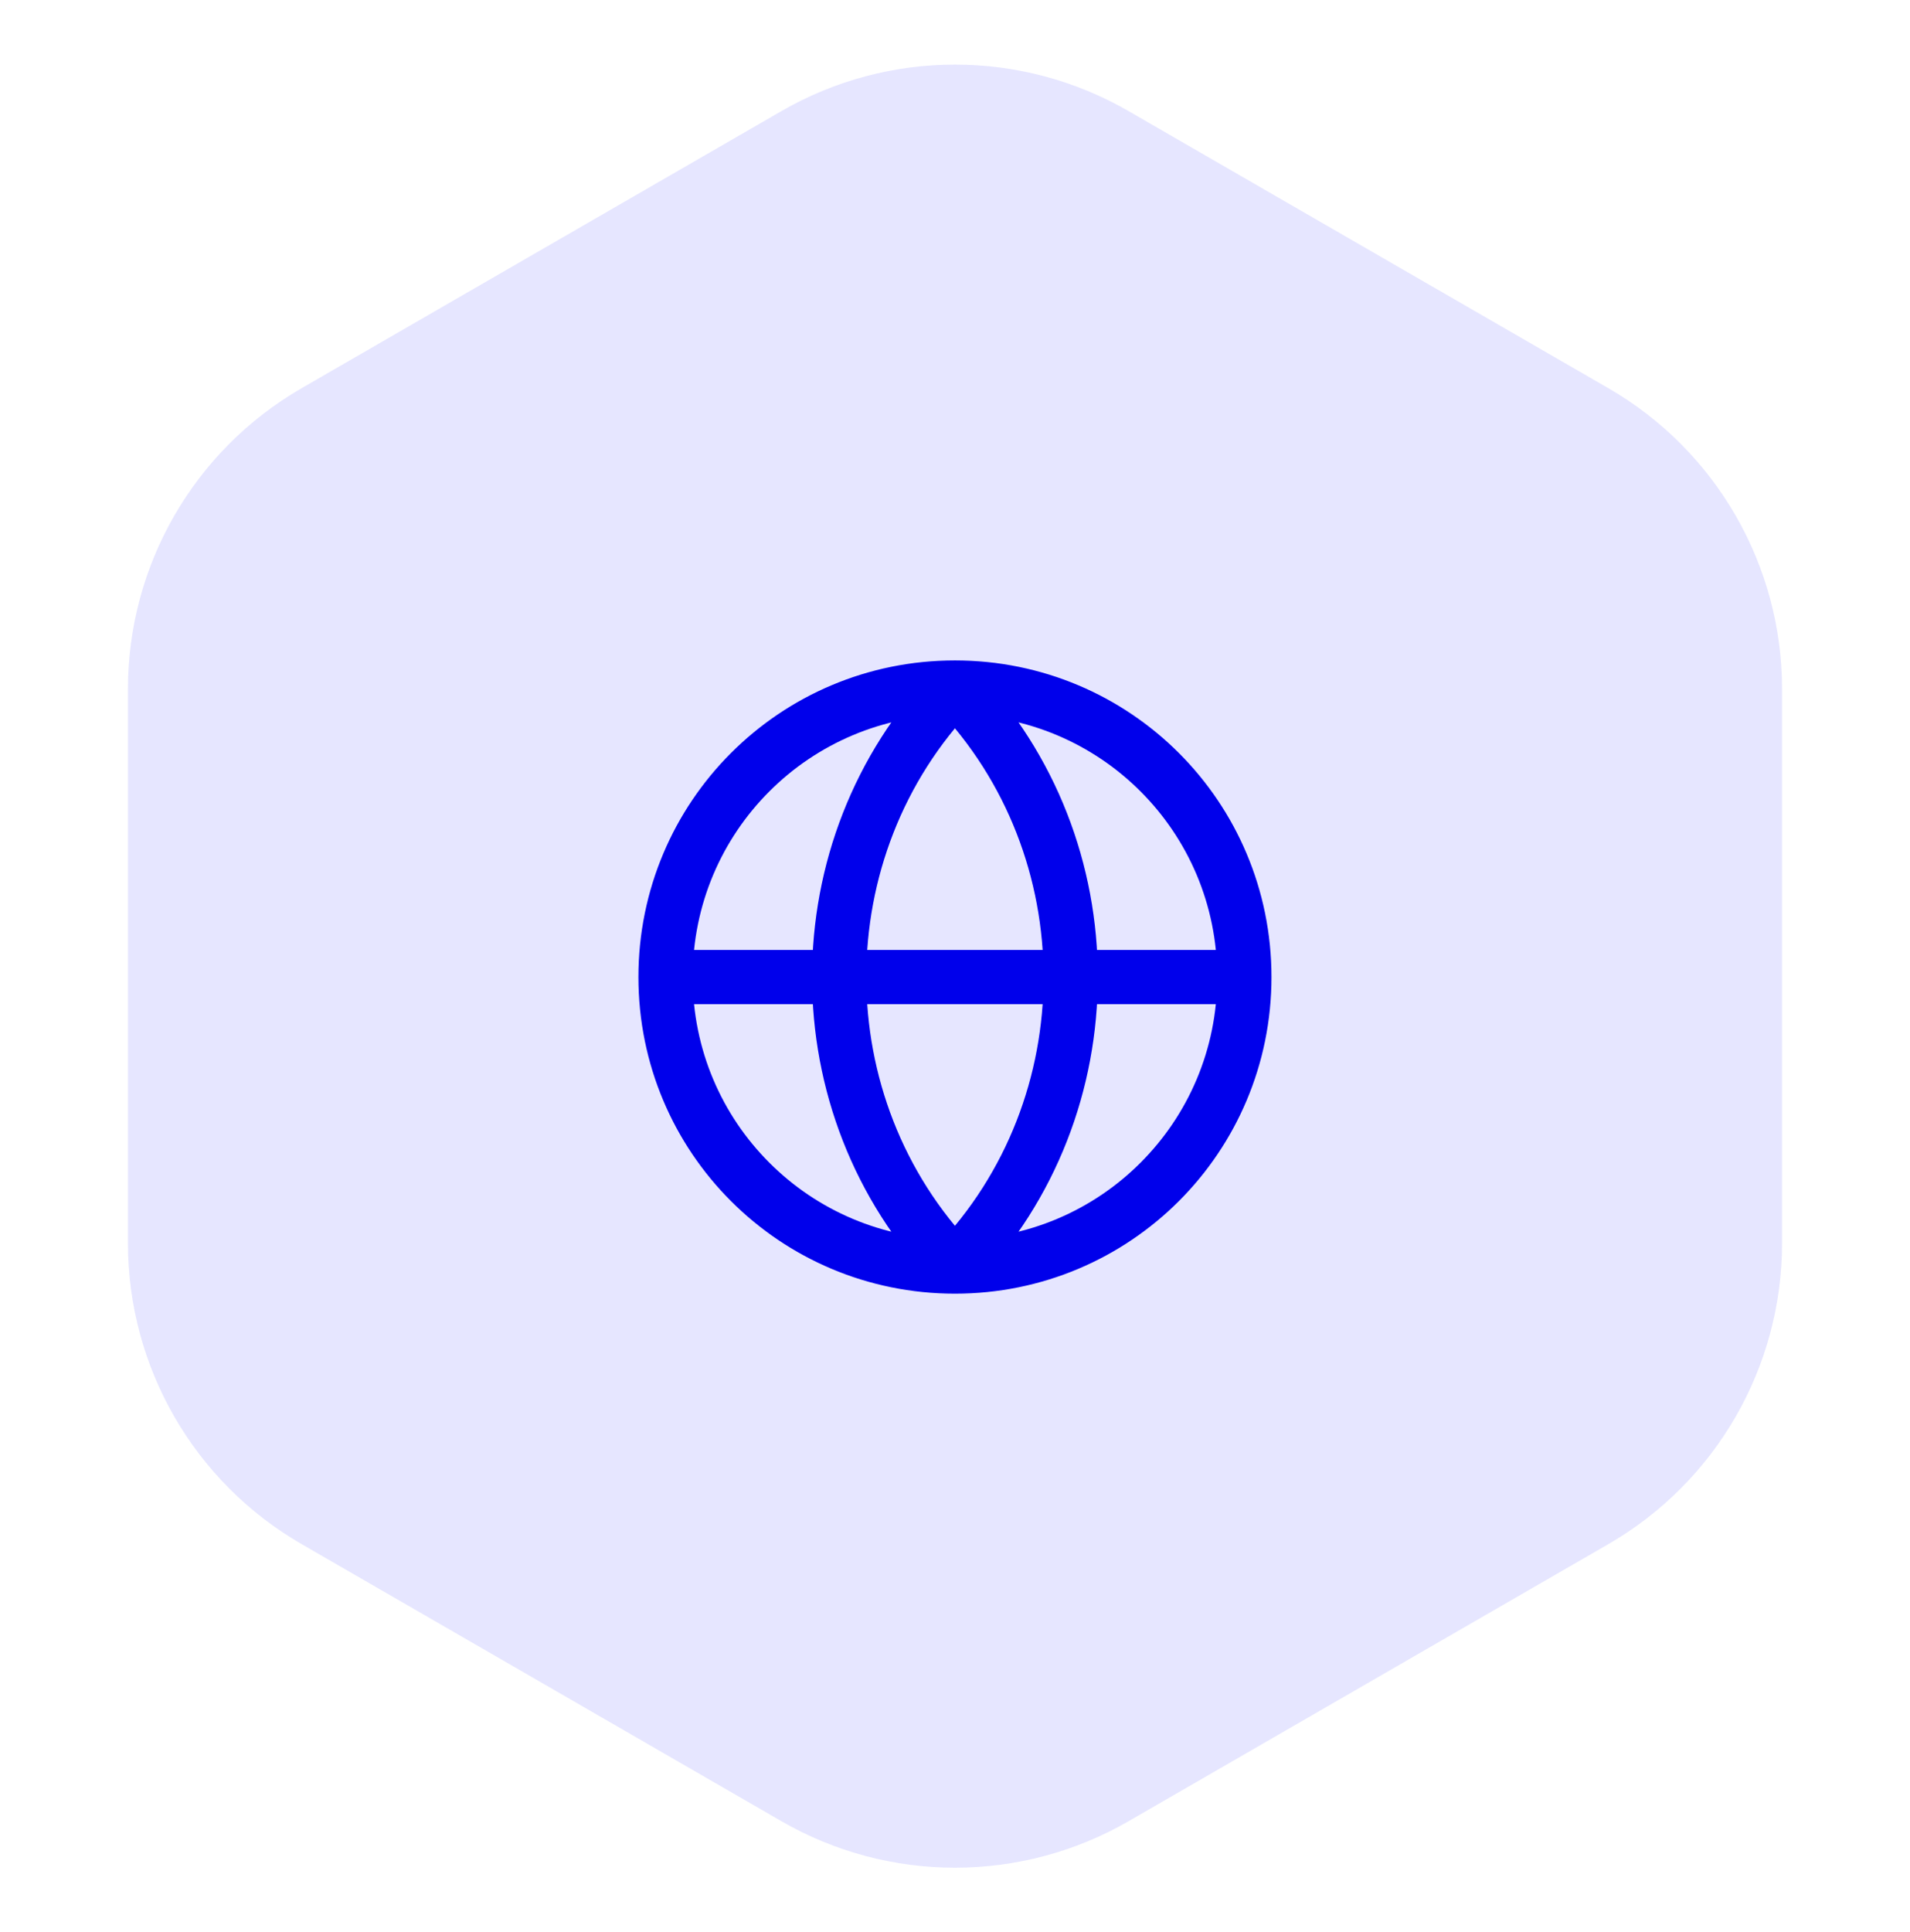
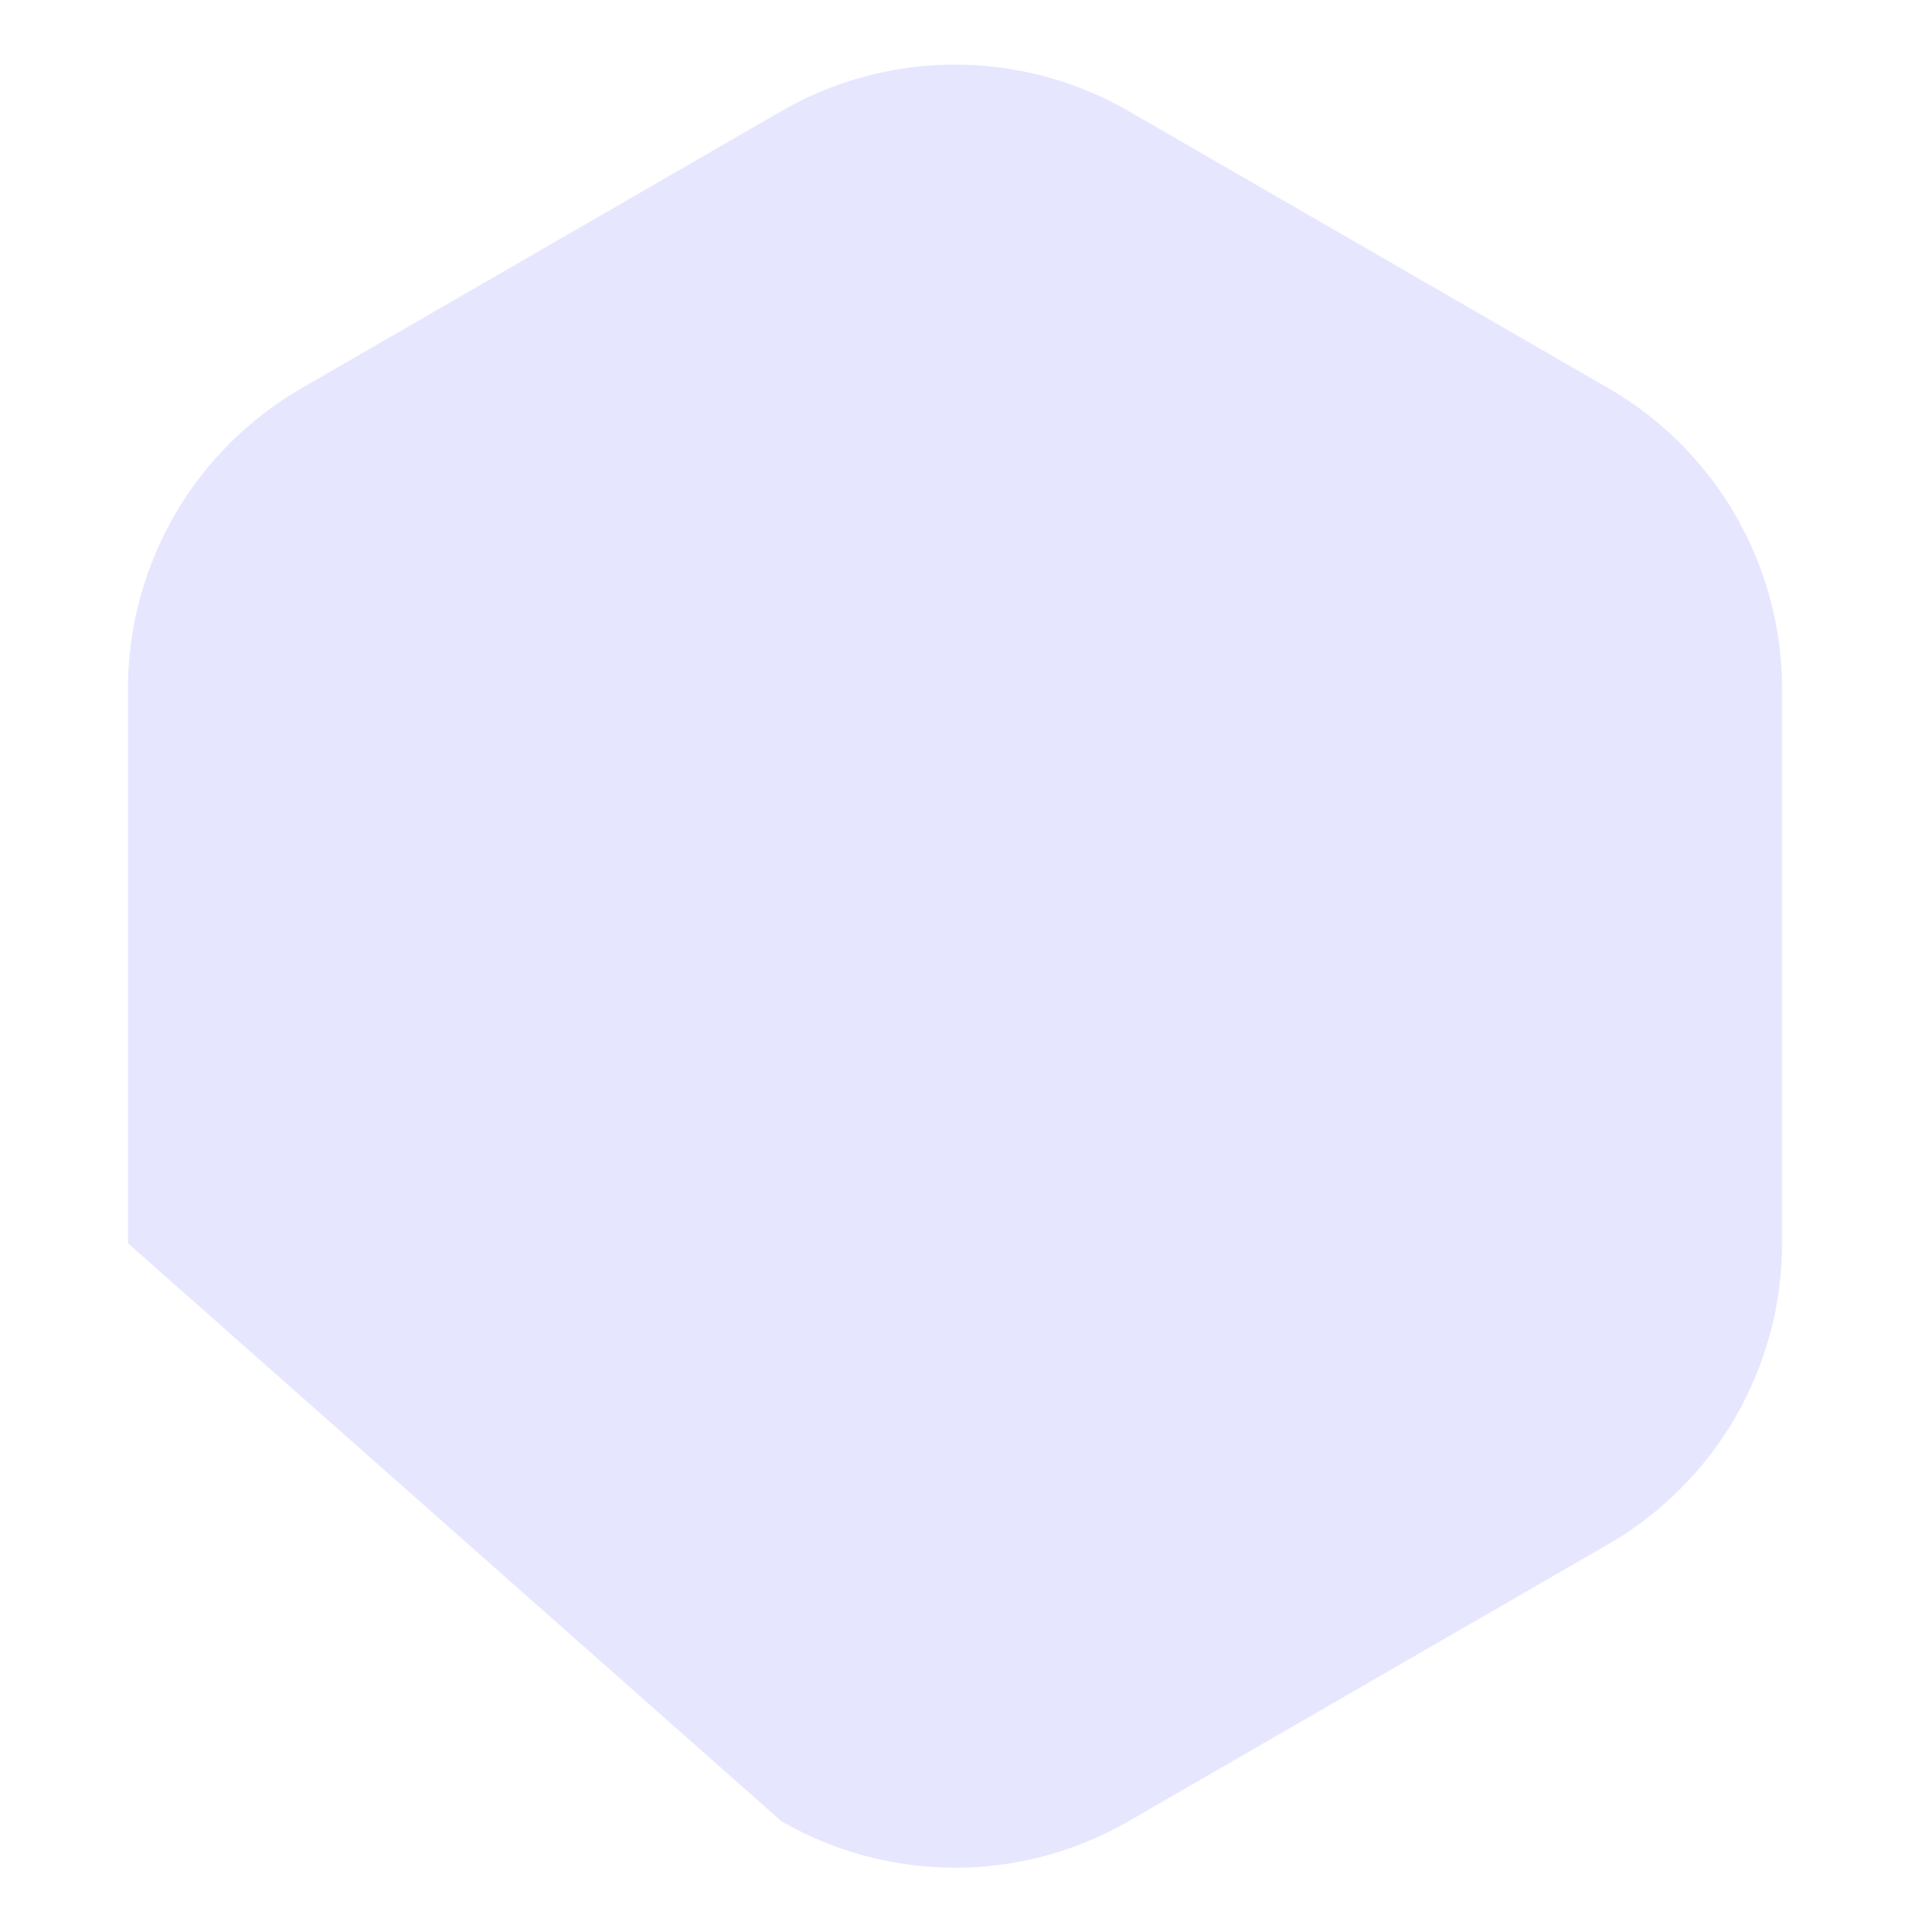
<svg xmlns="http://www.w3.org/2000/svg" width="88" height="89" viewBox="0 0 88 89" fill="none">
-   <path d="M36 83.881C40.95 86.739 47.05 86.739 52 83.881L74.105 71.119C79.055 68.261 82.105 62.979 82.105 57.262V31.738C82.105 26.021 79.055 20.739 74.105 17.881L52 5.119C47.05 2.261 40.95 2.261 36 5.119L13.895 17.881C8.944 20.739 5.895 26.021 5.895 31.738V57.262C5.895 62.979 8.944 68.261 13.895 71.119L36 83.881Z" fill="#E6E6FF" />
-   <path d="M43.997 31.668C36.886 39.049 36.886 50.953 43.997 58.335M43.997 31.668C51.108 39.049 51.108 50.956 43.997 58.335M43.997 31.668C36.617 31.668 30.664 37.621 30.664 45.003C30.664 52.384 36.617 58.335 43.997 58.335M43.997 31.668C51.378 31.668 57.331 37.621 57.331 45.003C57.331 52.384 51.378 58.335 43.997 58.335M30.669 45.003H57.325" stroke="#0000EB" stroke-width="2.5" stroke-linecap="round" stroke-linejoin="round" />
+   <path d="M36 83.881C40.95 86.739 47.05 86.739 52 83.881L74.105 71.119C79.055 68.261 82.105 62.979 82.105 57.262V31.738C82.105 26.021 79.055 20.739 74.105 17.881L52 5.119C47.05 2.261 40.95 2.261 36 5.119L13.895 17.881C8.944 20.739 5.895 26.021 5.895 31.738V57.262L36 83.881Z" fill="#E6E6FF" />
</svg>